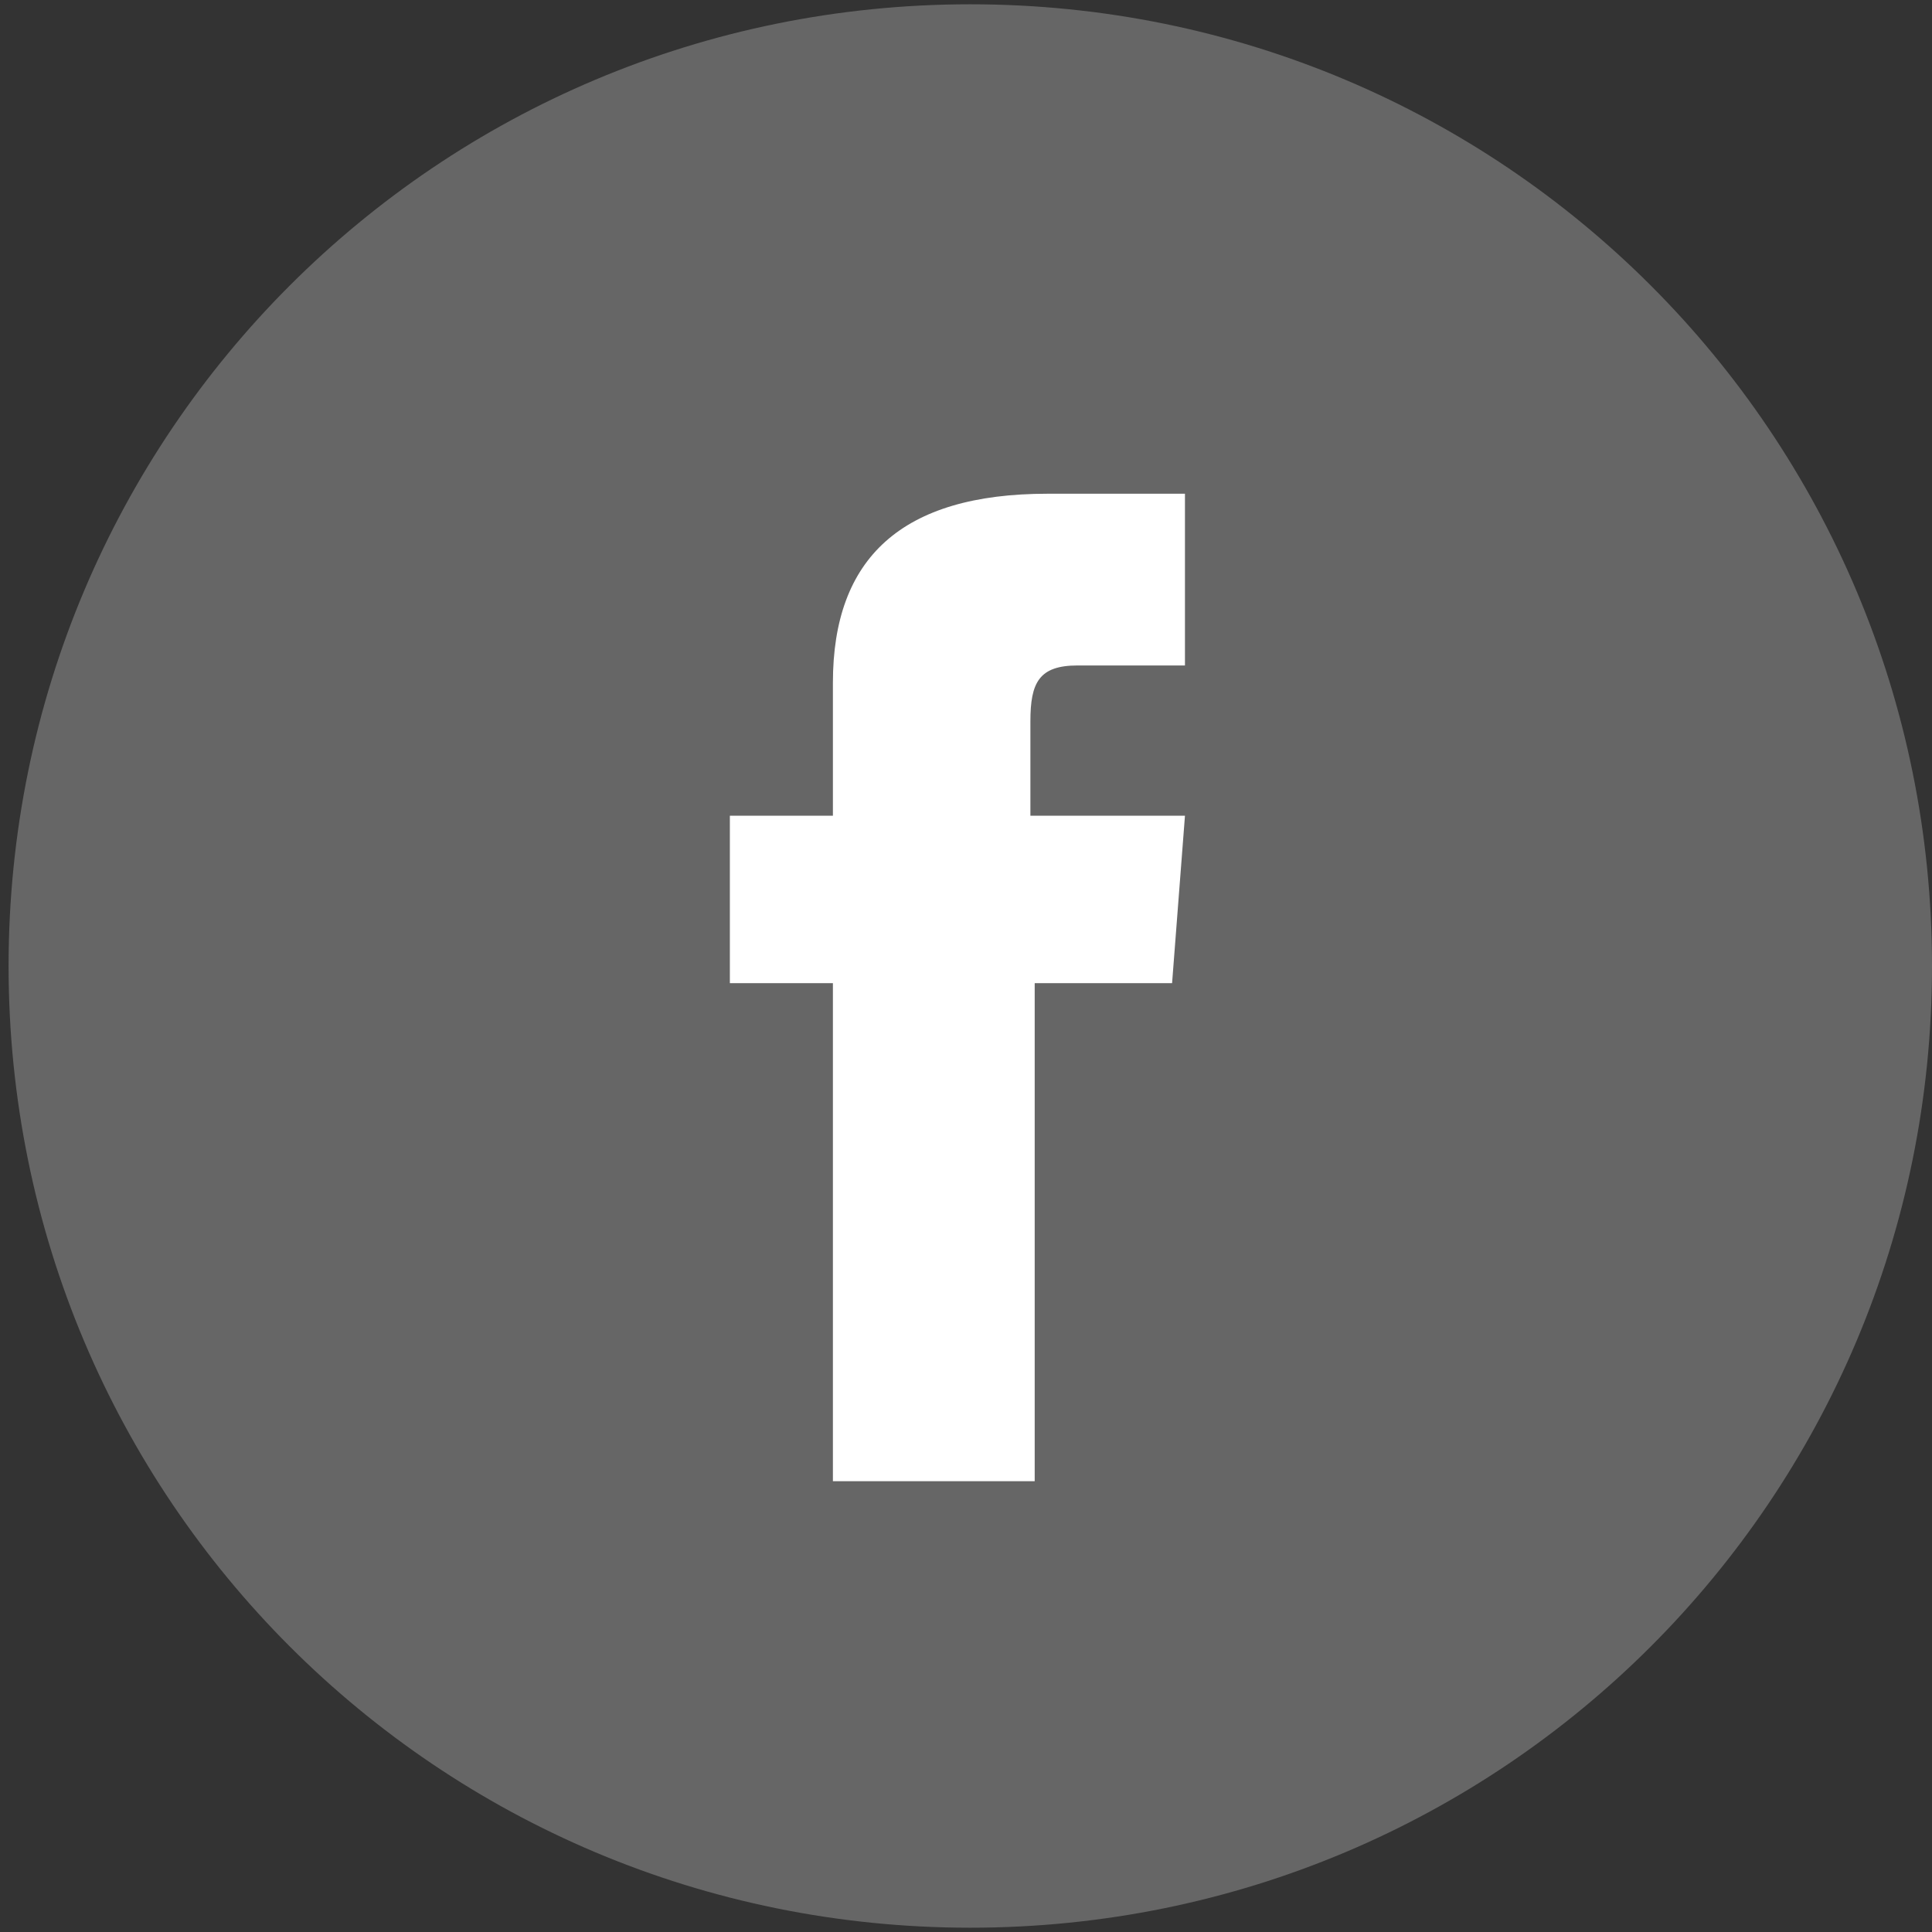
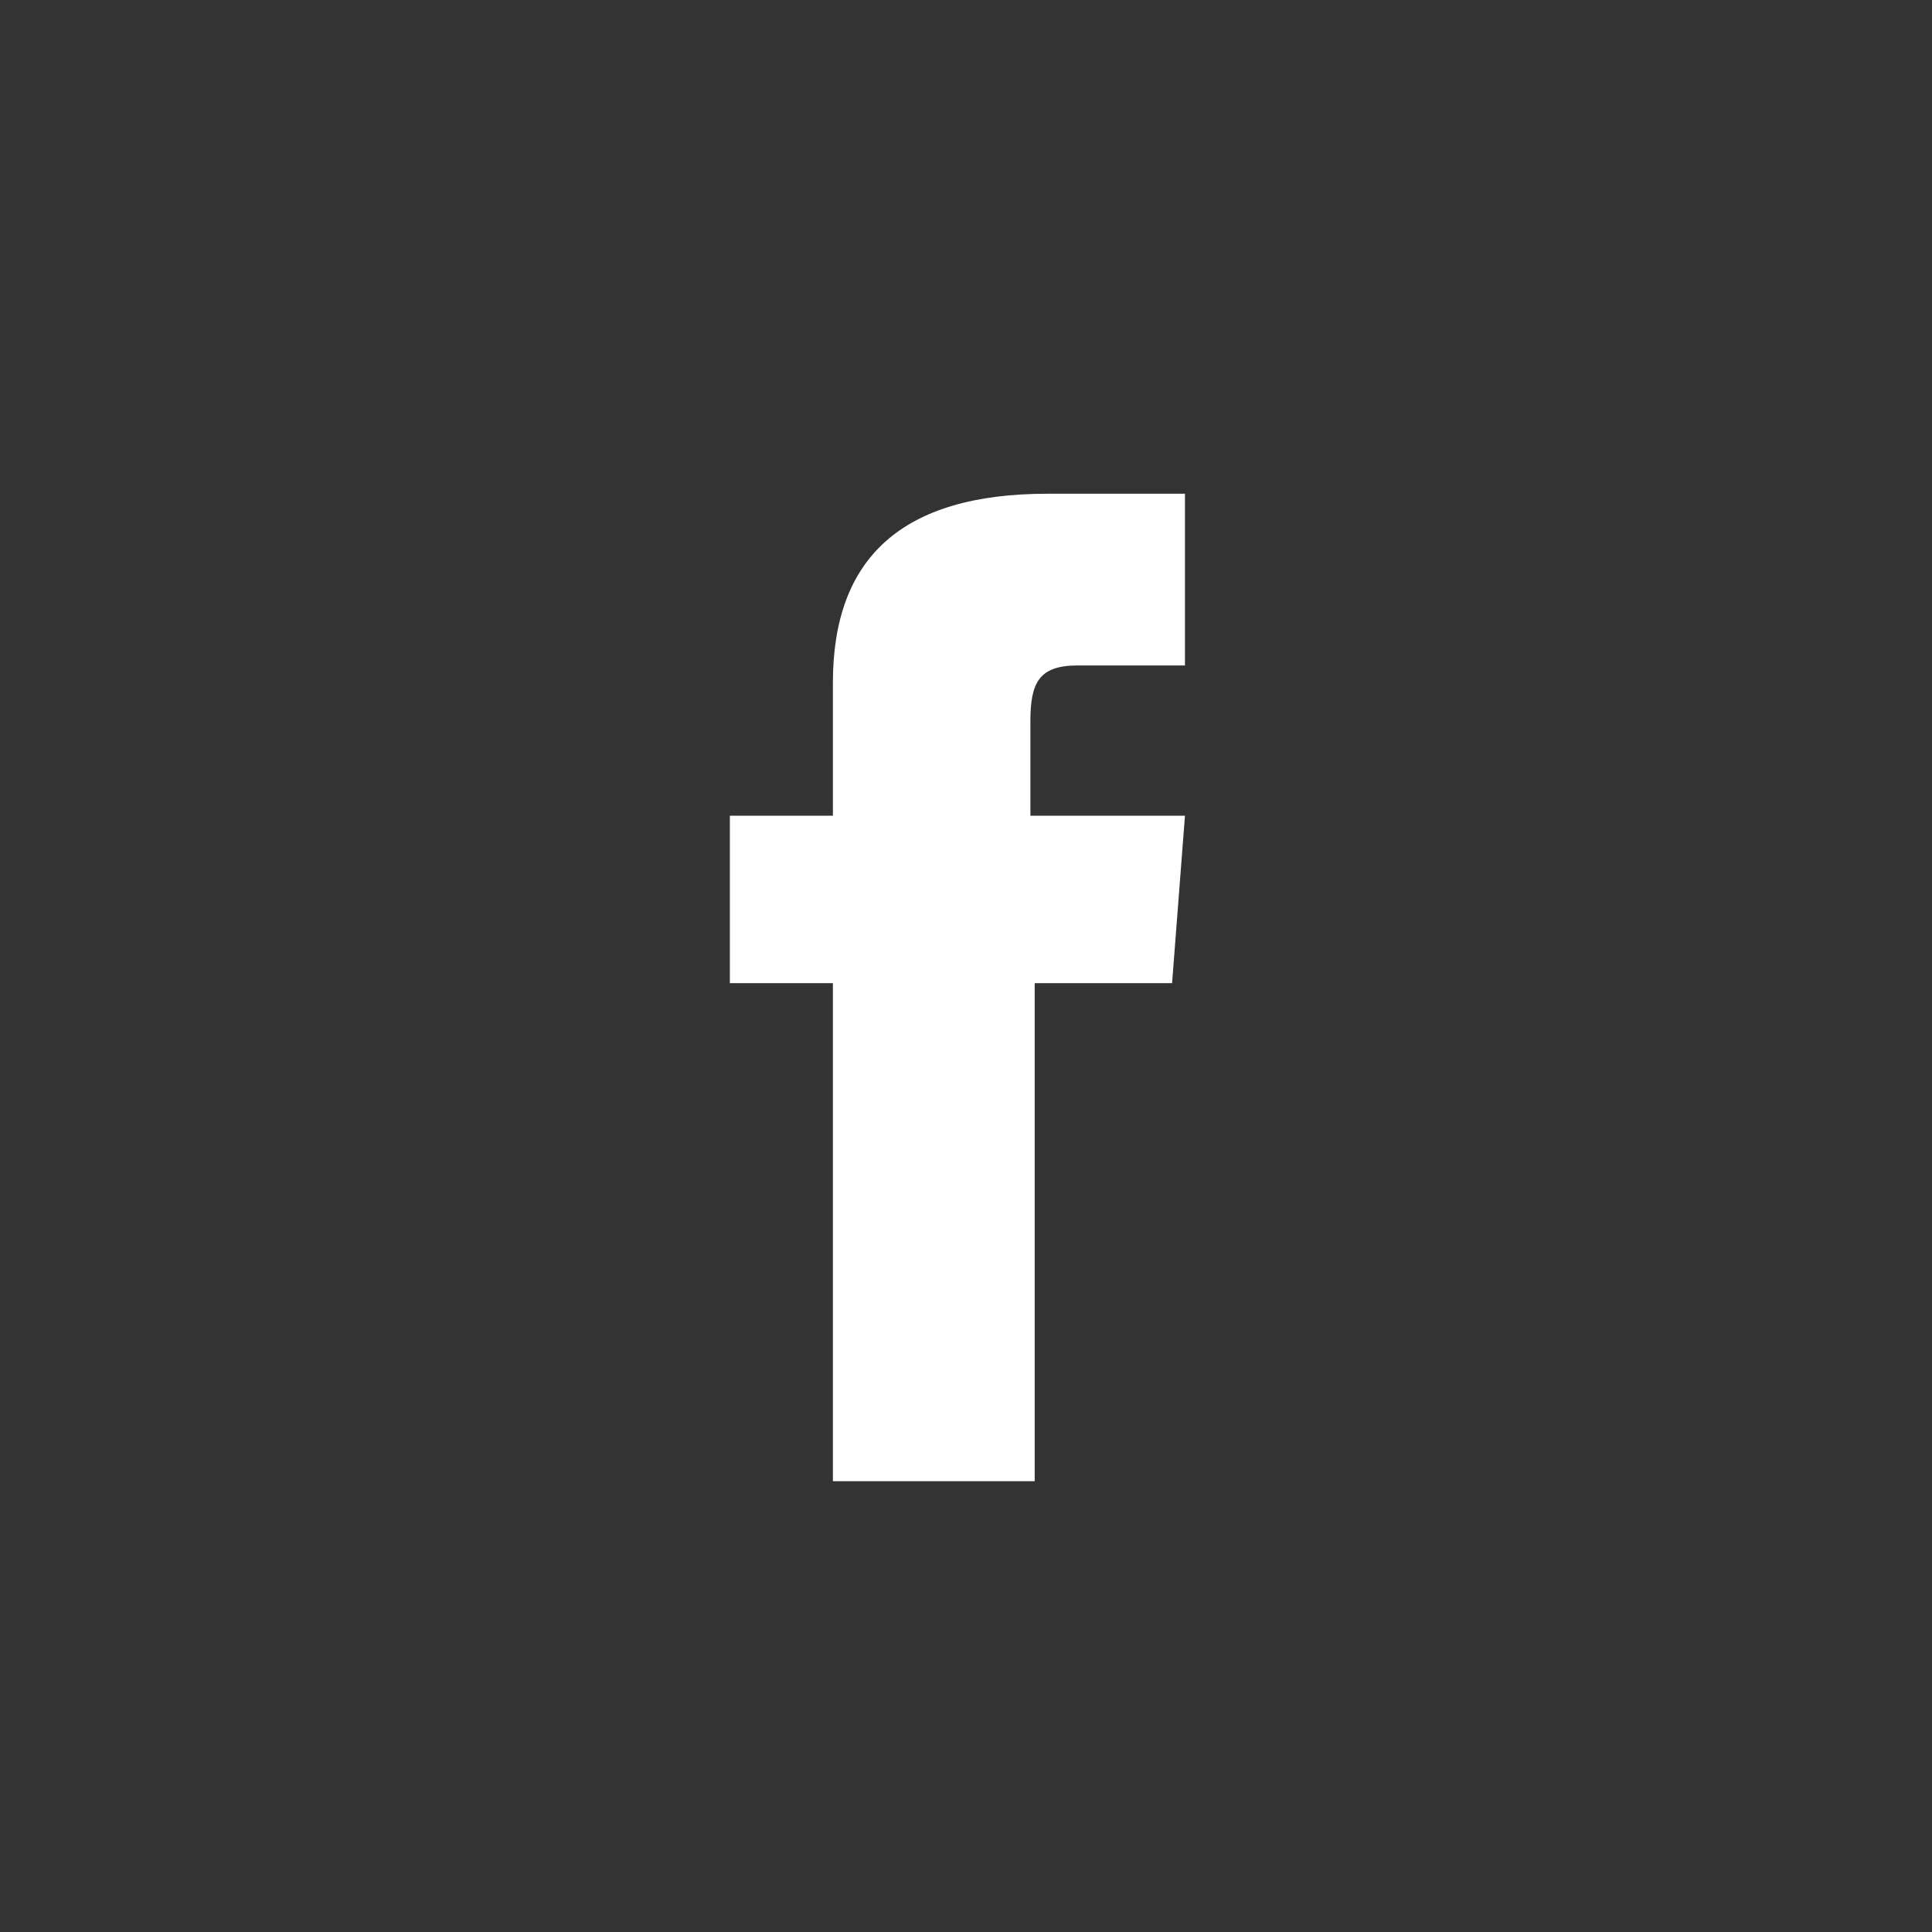
<svg xmlns="http://www.w3.org/2000/svg" version="1.1" id="Layer_1" x="0px" y="0px" viewBox="0 0 45 45" style="enable-background:new 0 0 45 45;" xml:space="preserve">
  <rect x="0" y="0" width="45" height="45" fill="#333333" stroke="none" />
  <style type="text/css">
	.st0{fill:#666666;}
	.st1{fill:#FFFFFF;}
</style>
  <g id="Layer_1_00000016797376191114131270000010099241316659696814_">
    <g id="XMLID_1723_">
-       <path id="XMLID_1725_" class="st0" d="M22.6,44.9L22.6,44.9c-12.4,0-22.4-10-22.4-22.4l0,0c0-12.4,10-22.4,22.4-22.4l0,0    C35,0.1,45,10.1,45,22.5l0,0C45,34.9,35,44.9,22.6,44.9z" />
      <path id="XMLID_1694_" class="st1" d="M19.5,34.5h4.6V22.9h3.2l0.3-3.9H24c0,0,0-1.5,0-2.2c0-0.9,0.2-1.3,1.1-1.3    c0.7,0,2.5,0,2.5,0v-4c0,0-2.6,0-3.2,0c-3.4,0-5,1.5-5,4.4c0,2.5,0,3.1,0,3.1H17v3.9h2.4v11.6H19.5z" />
    </g>
  </g>
  <g id="Layer_2_00000036247121849352110090000003574743637750486190_">
</g>
</svg>